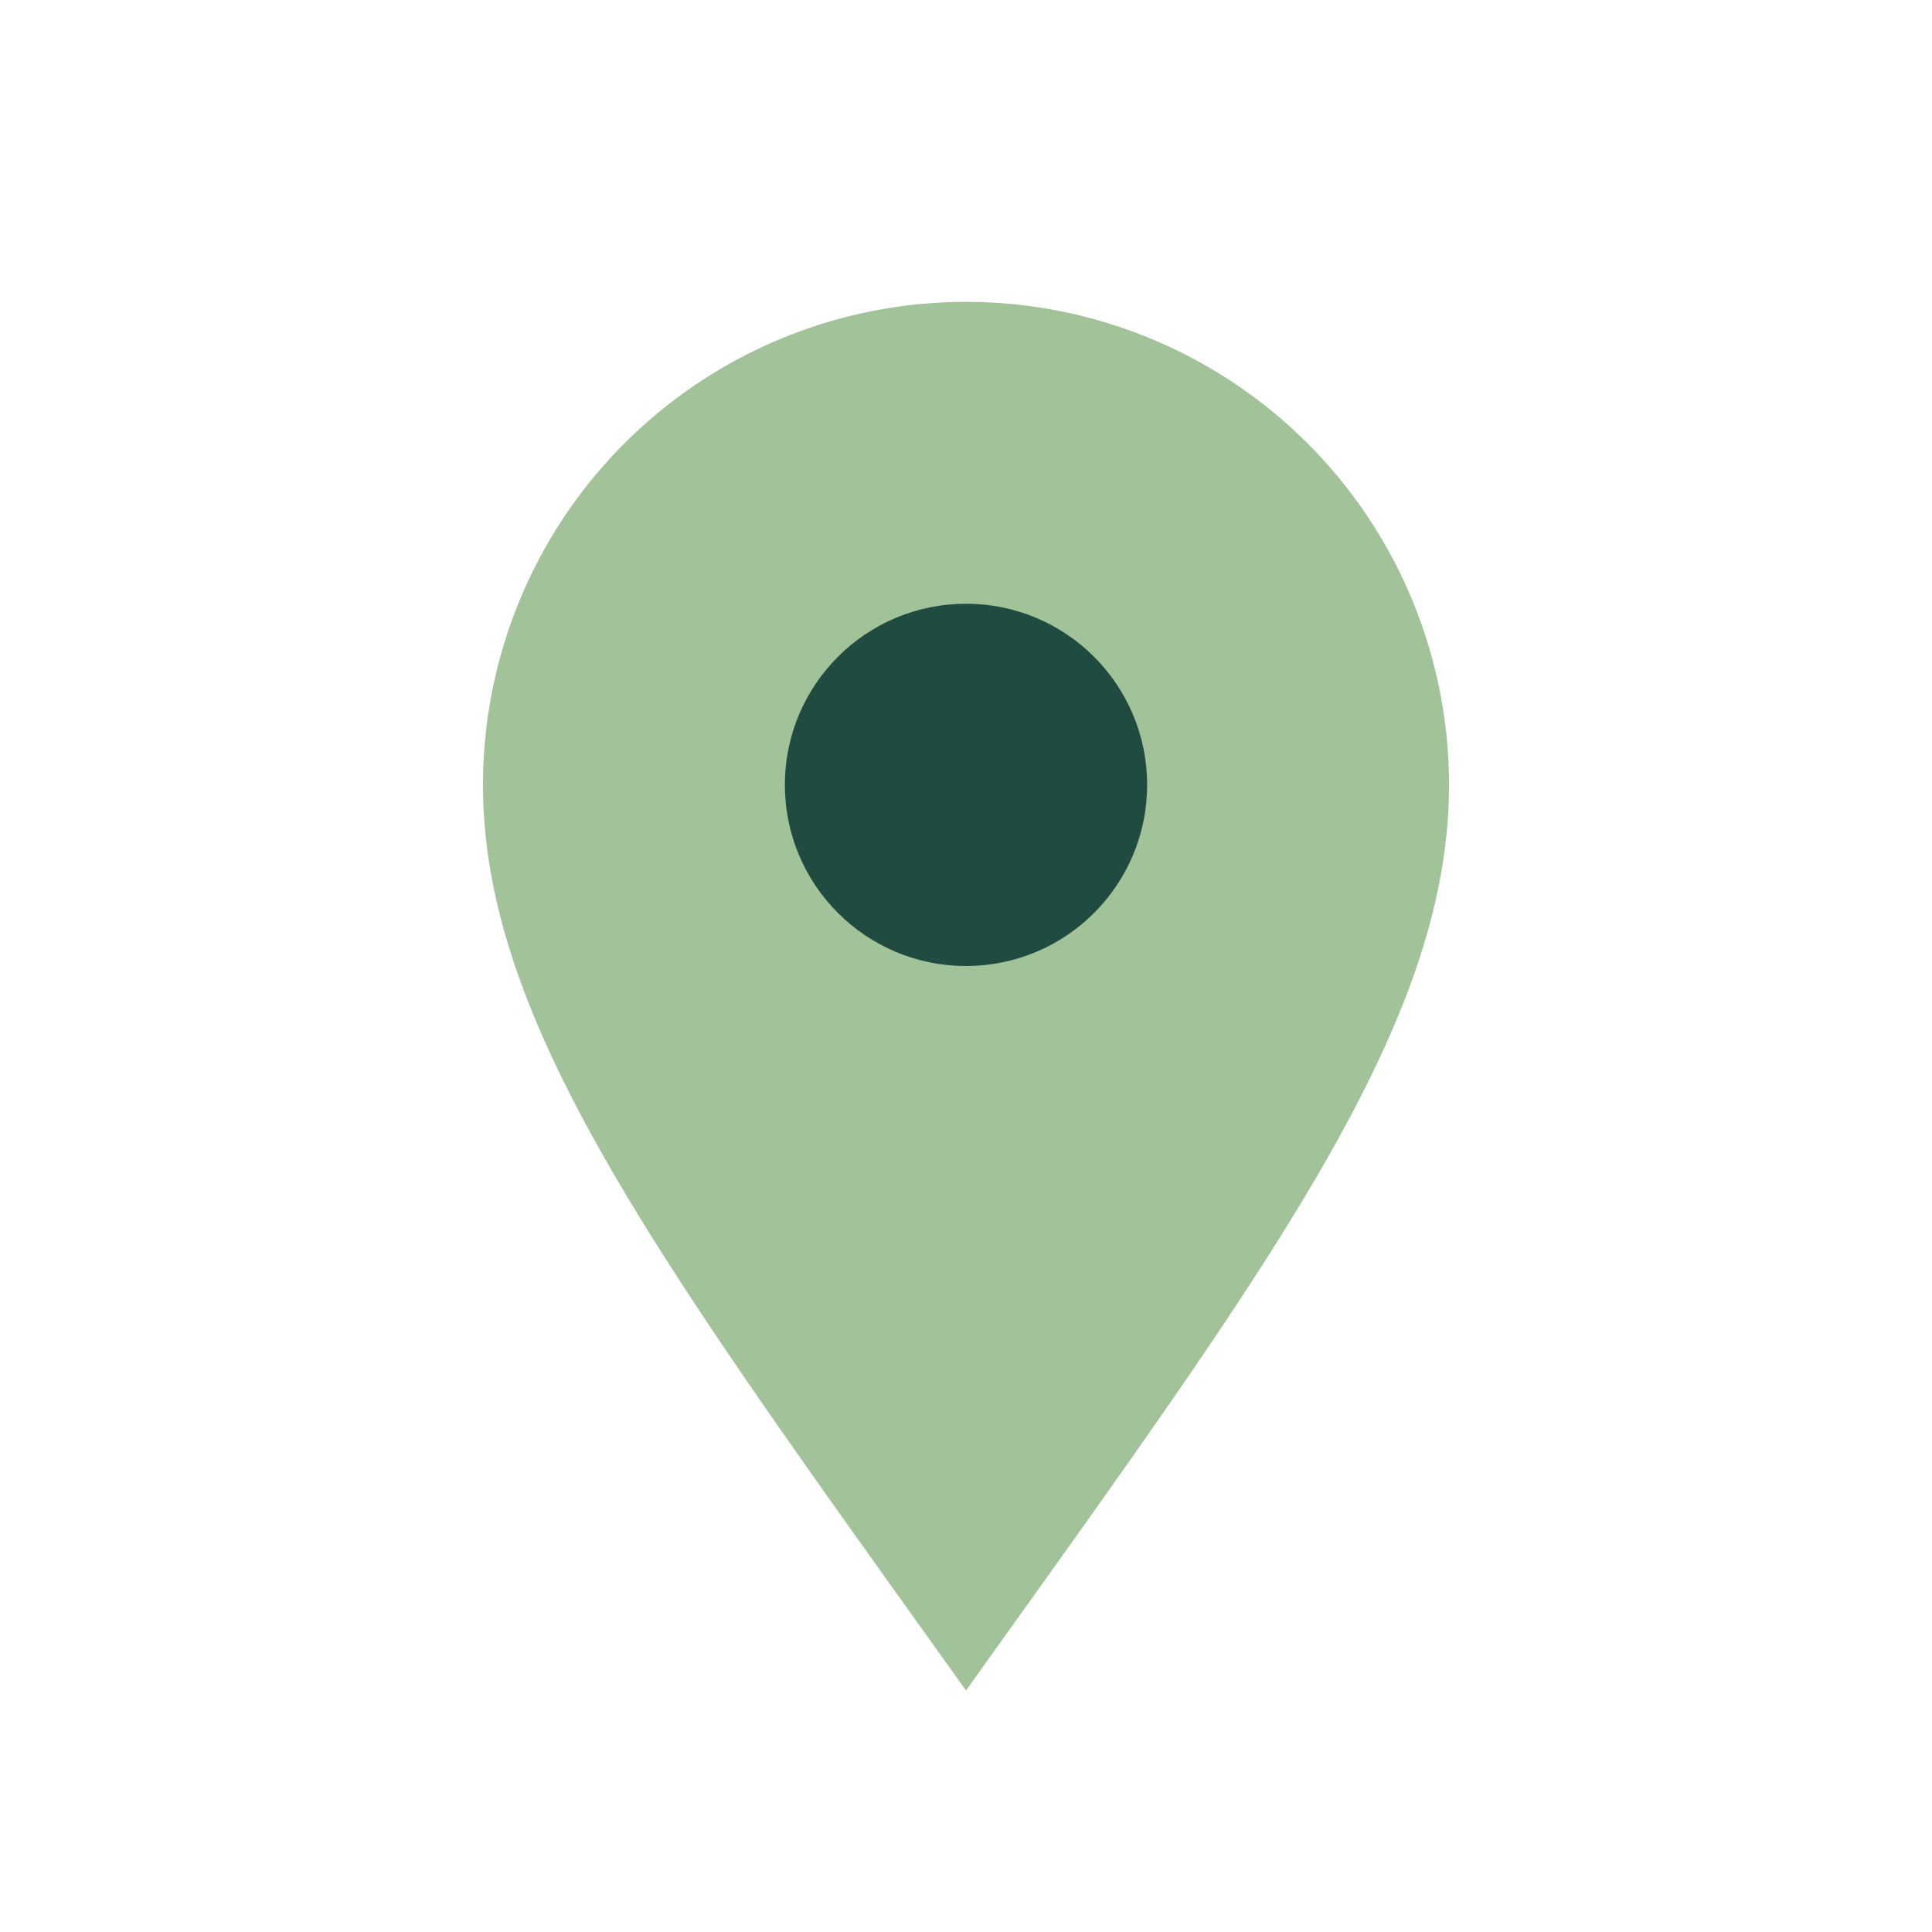
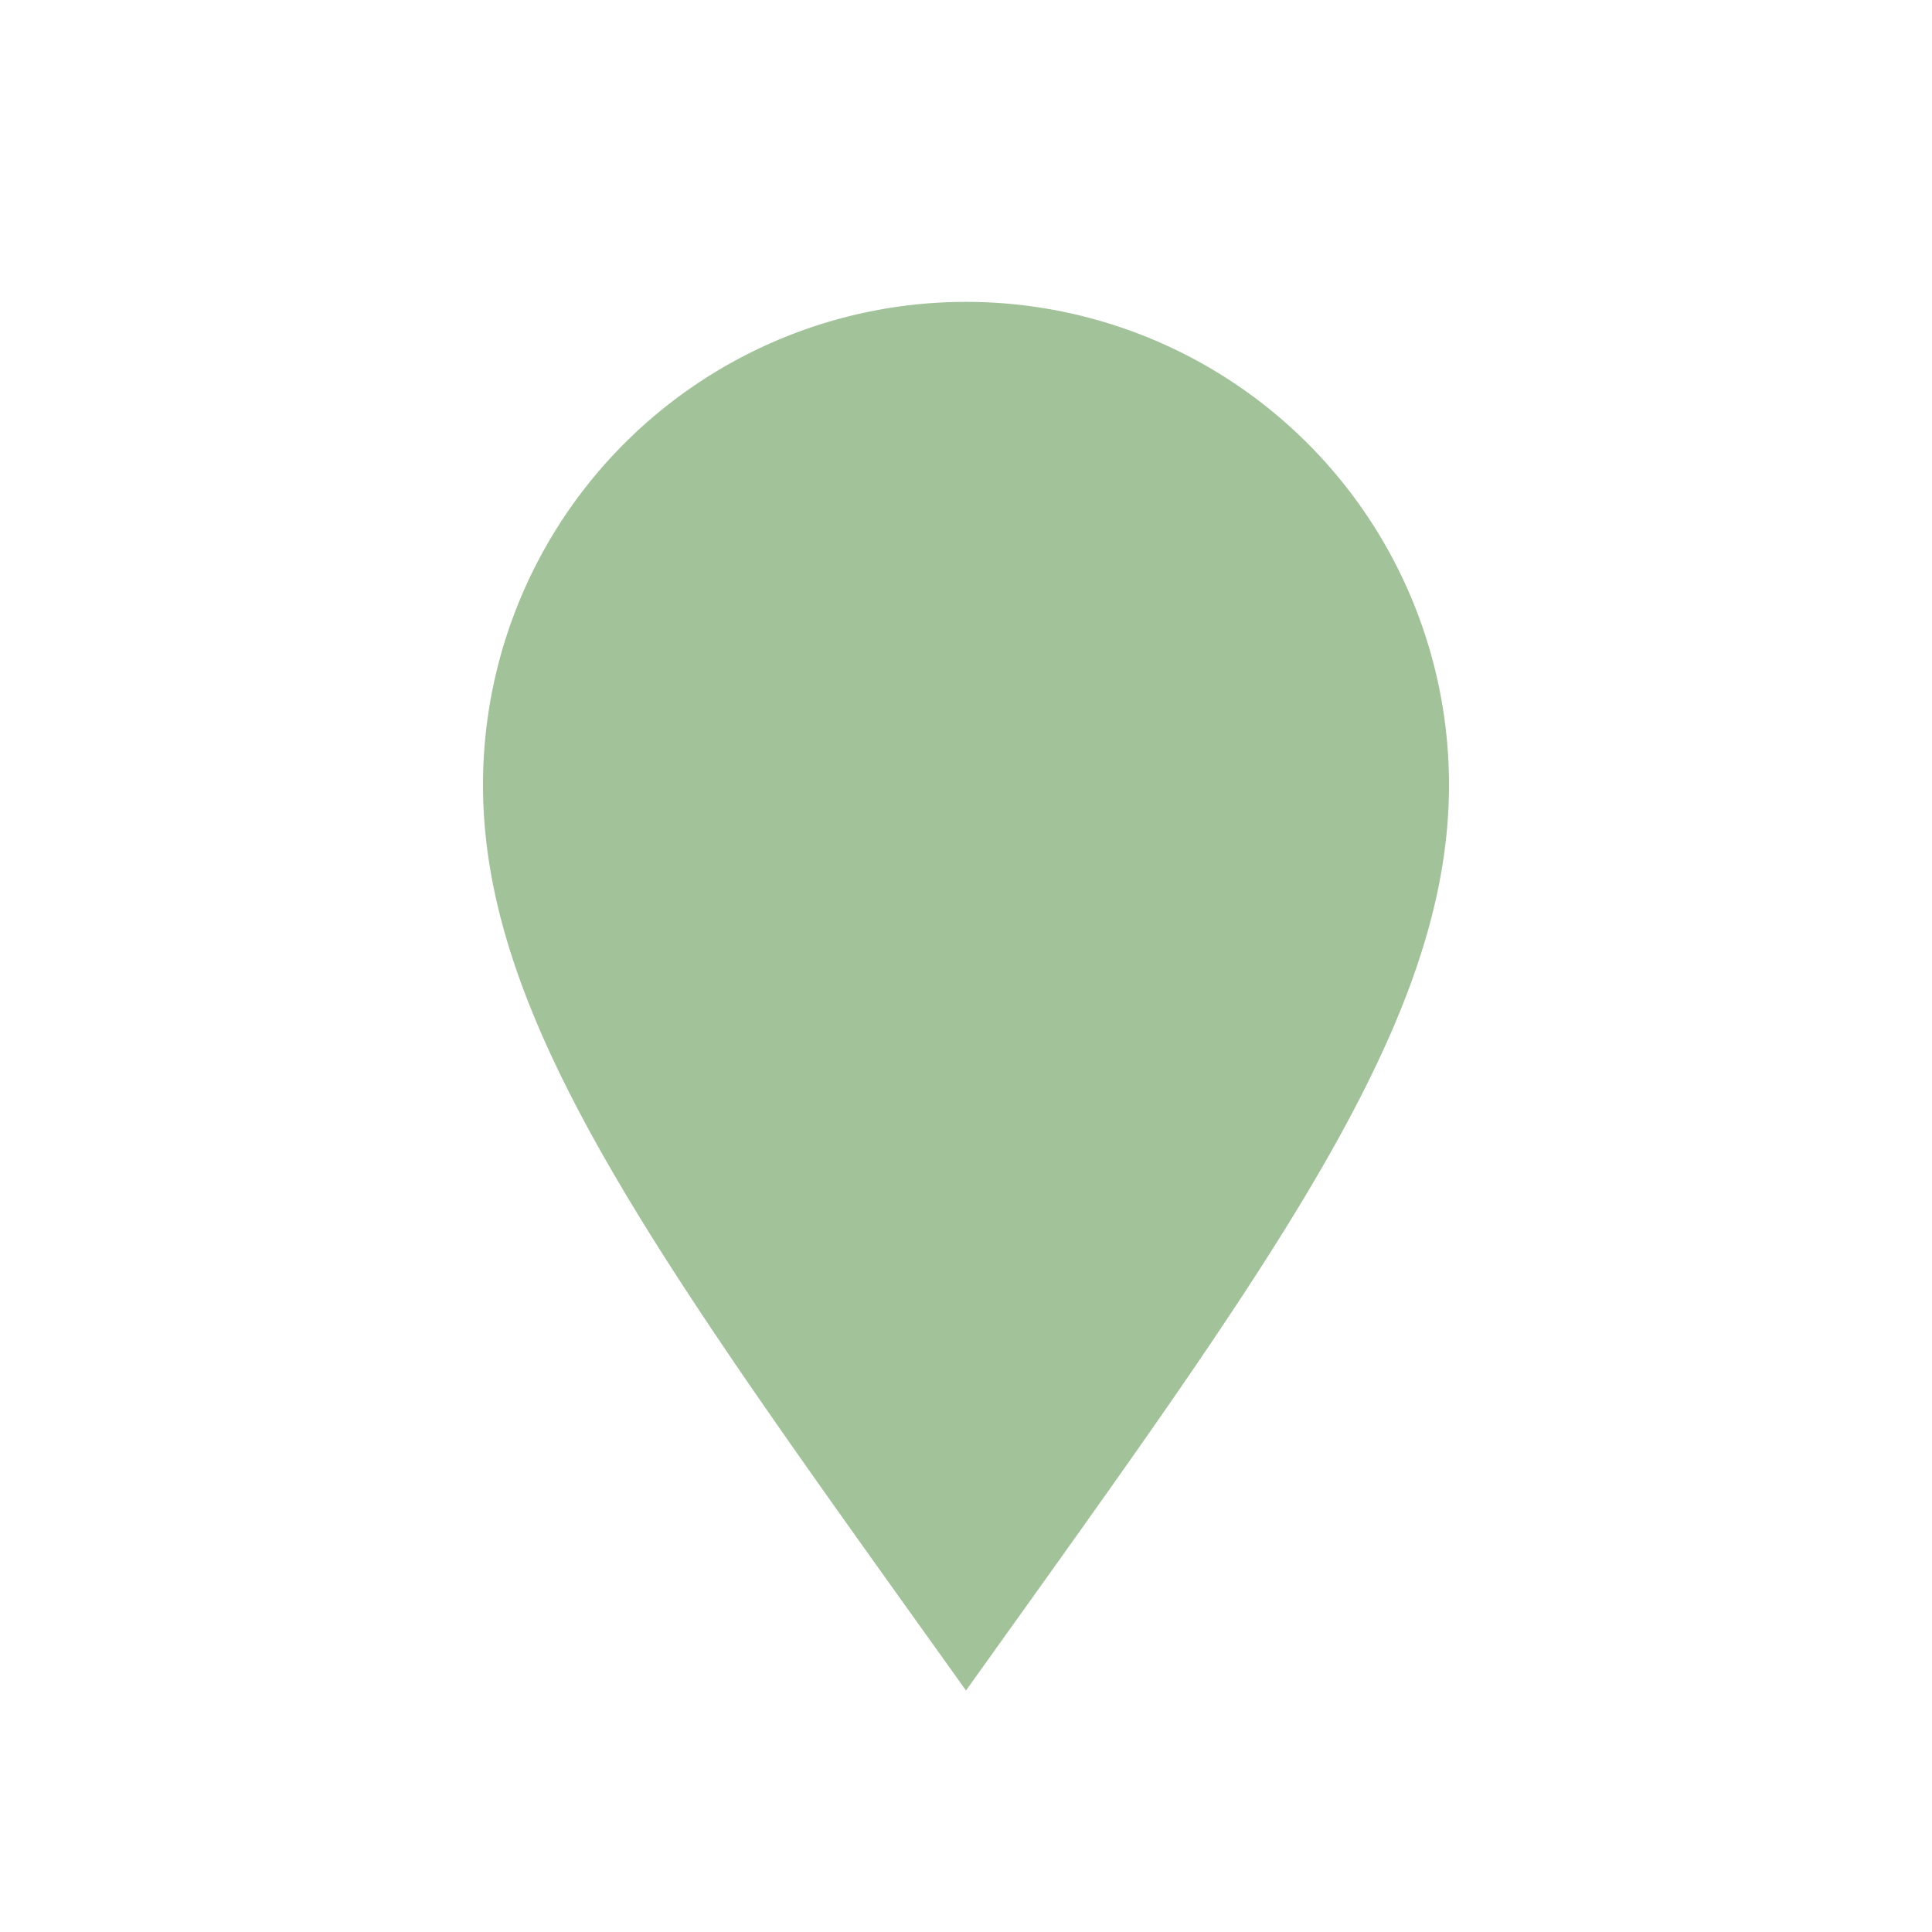
<svg xmlns="http://www.w3.org/2000/svg" width="32" height="32" viewBox="0 0 32 32">
  <path d="M16 28c5-7 8-11 8-15A8 8 0 008 13c0 4 3 8 8 15z" fill="#A2C29A" />
-   <circle cx="16" cy="13" r="3" fill="#204B40" />
</svg>